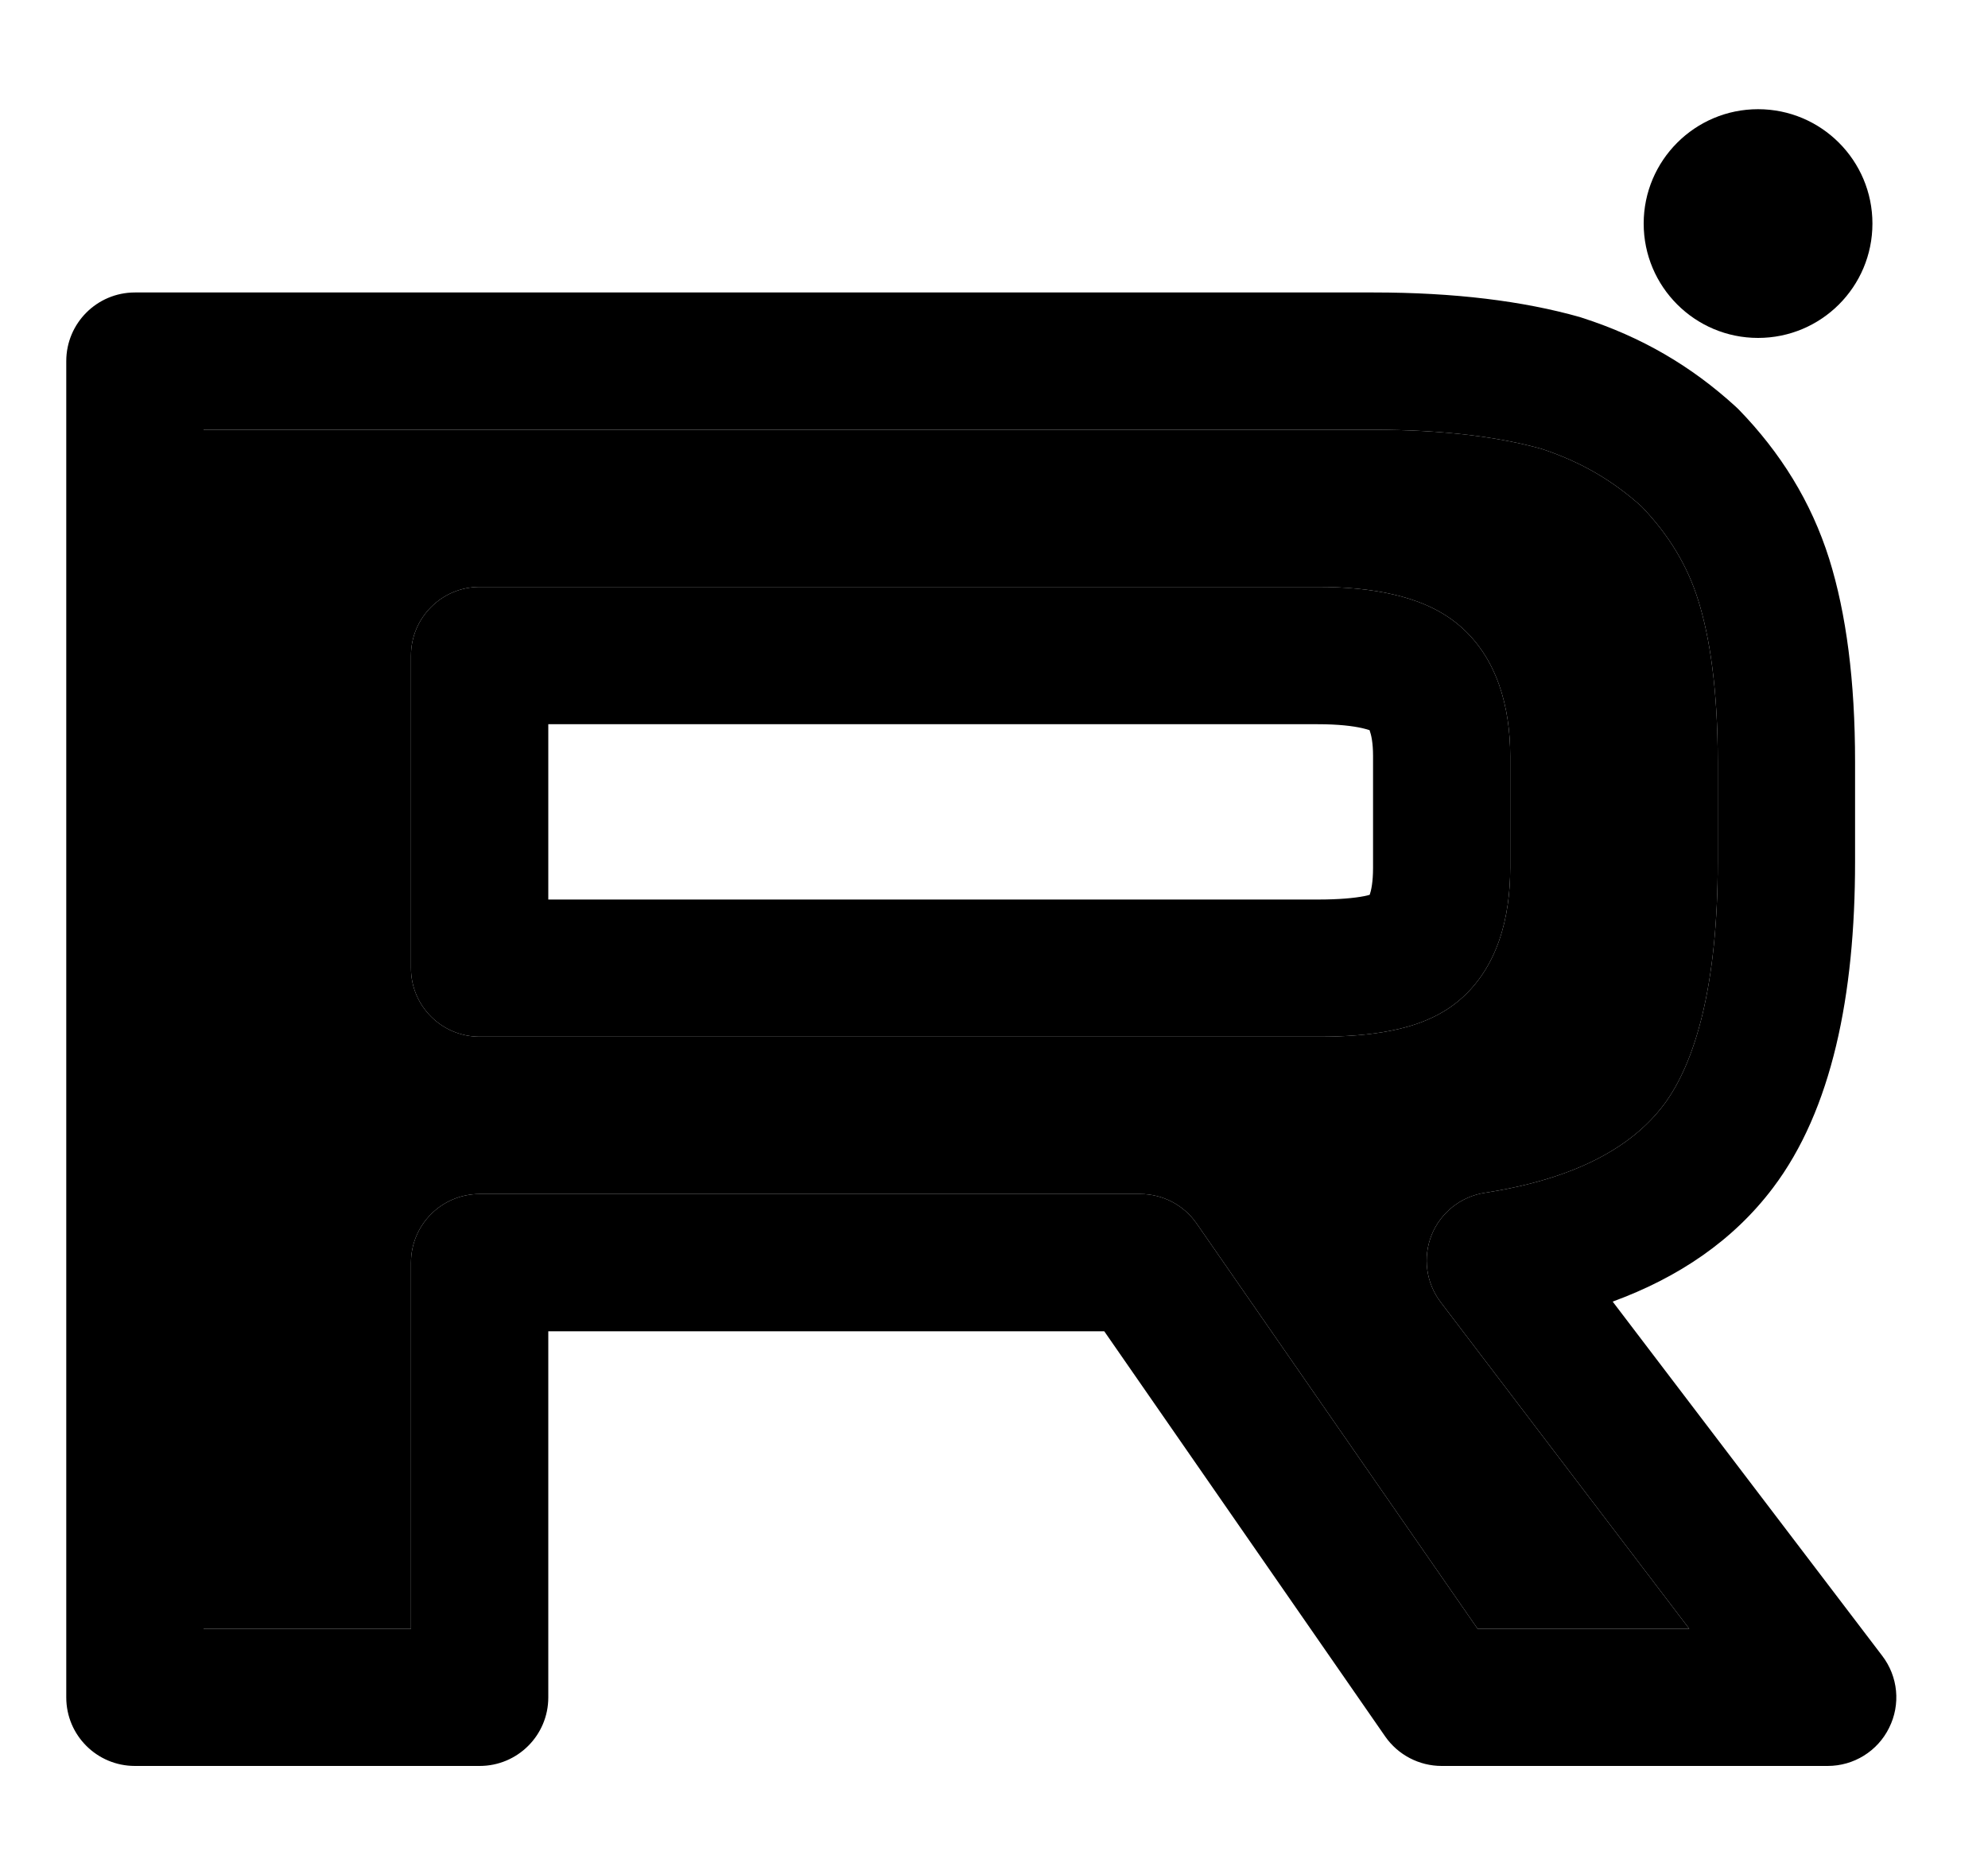
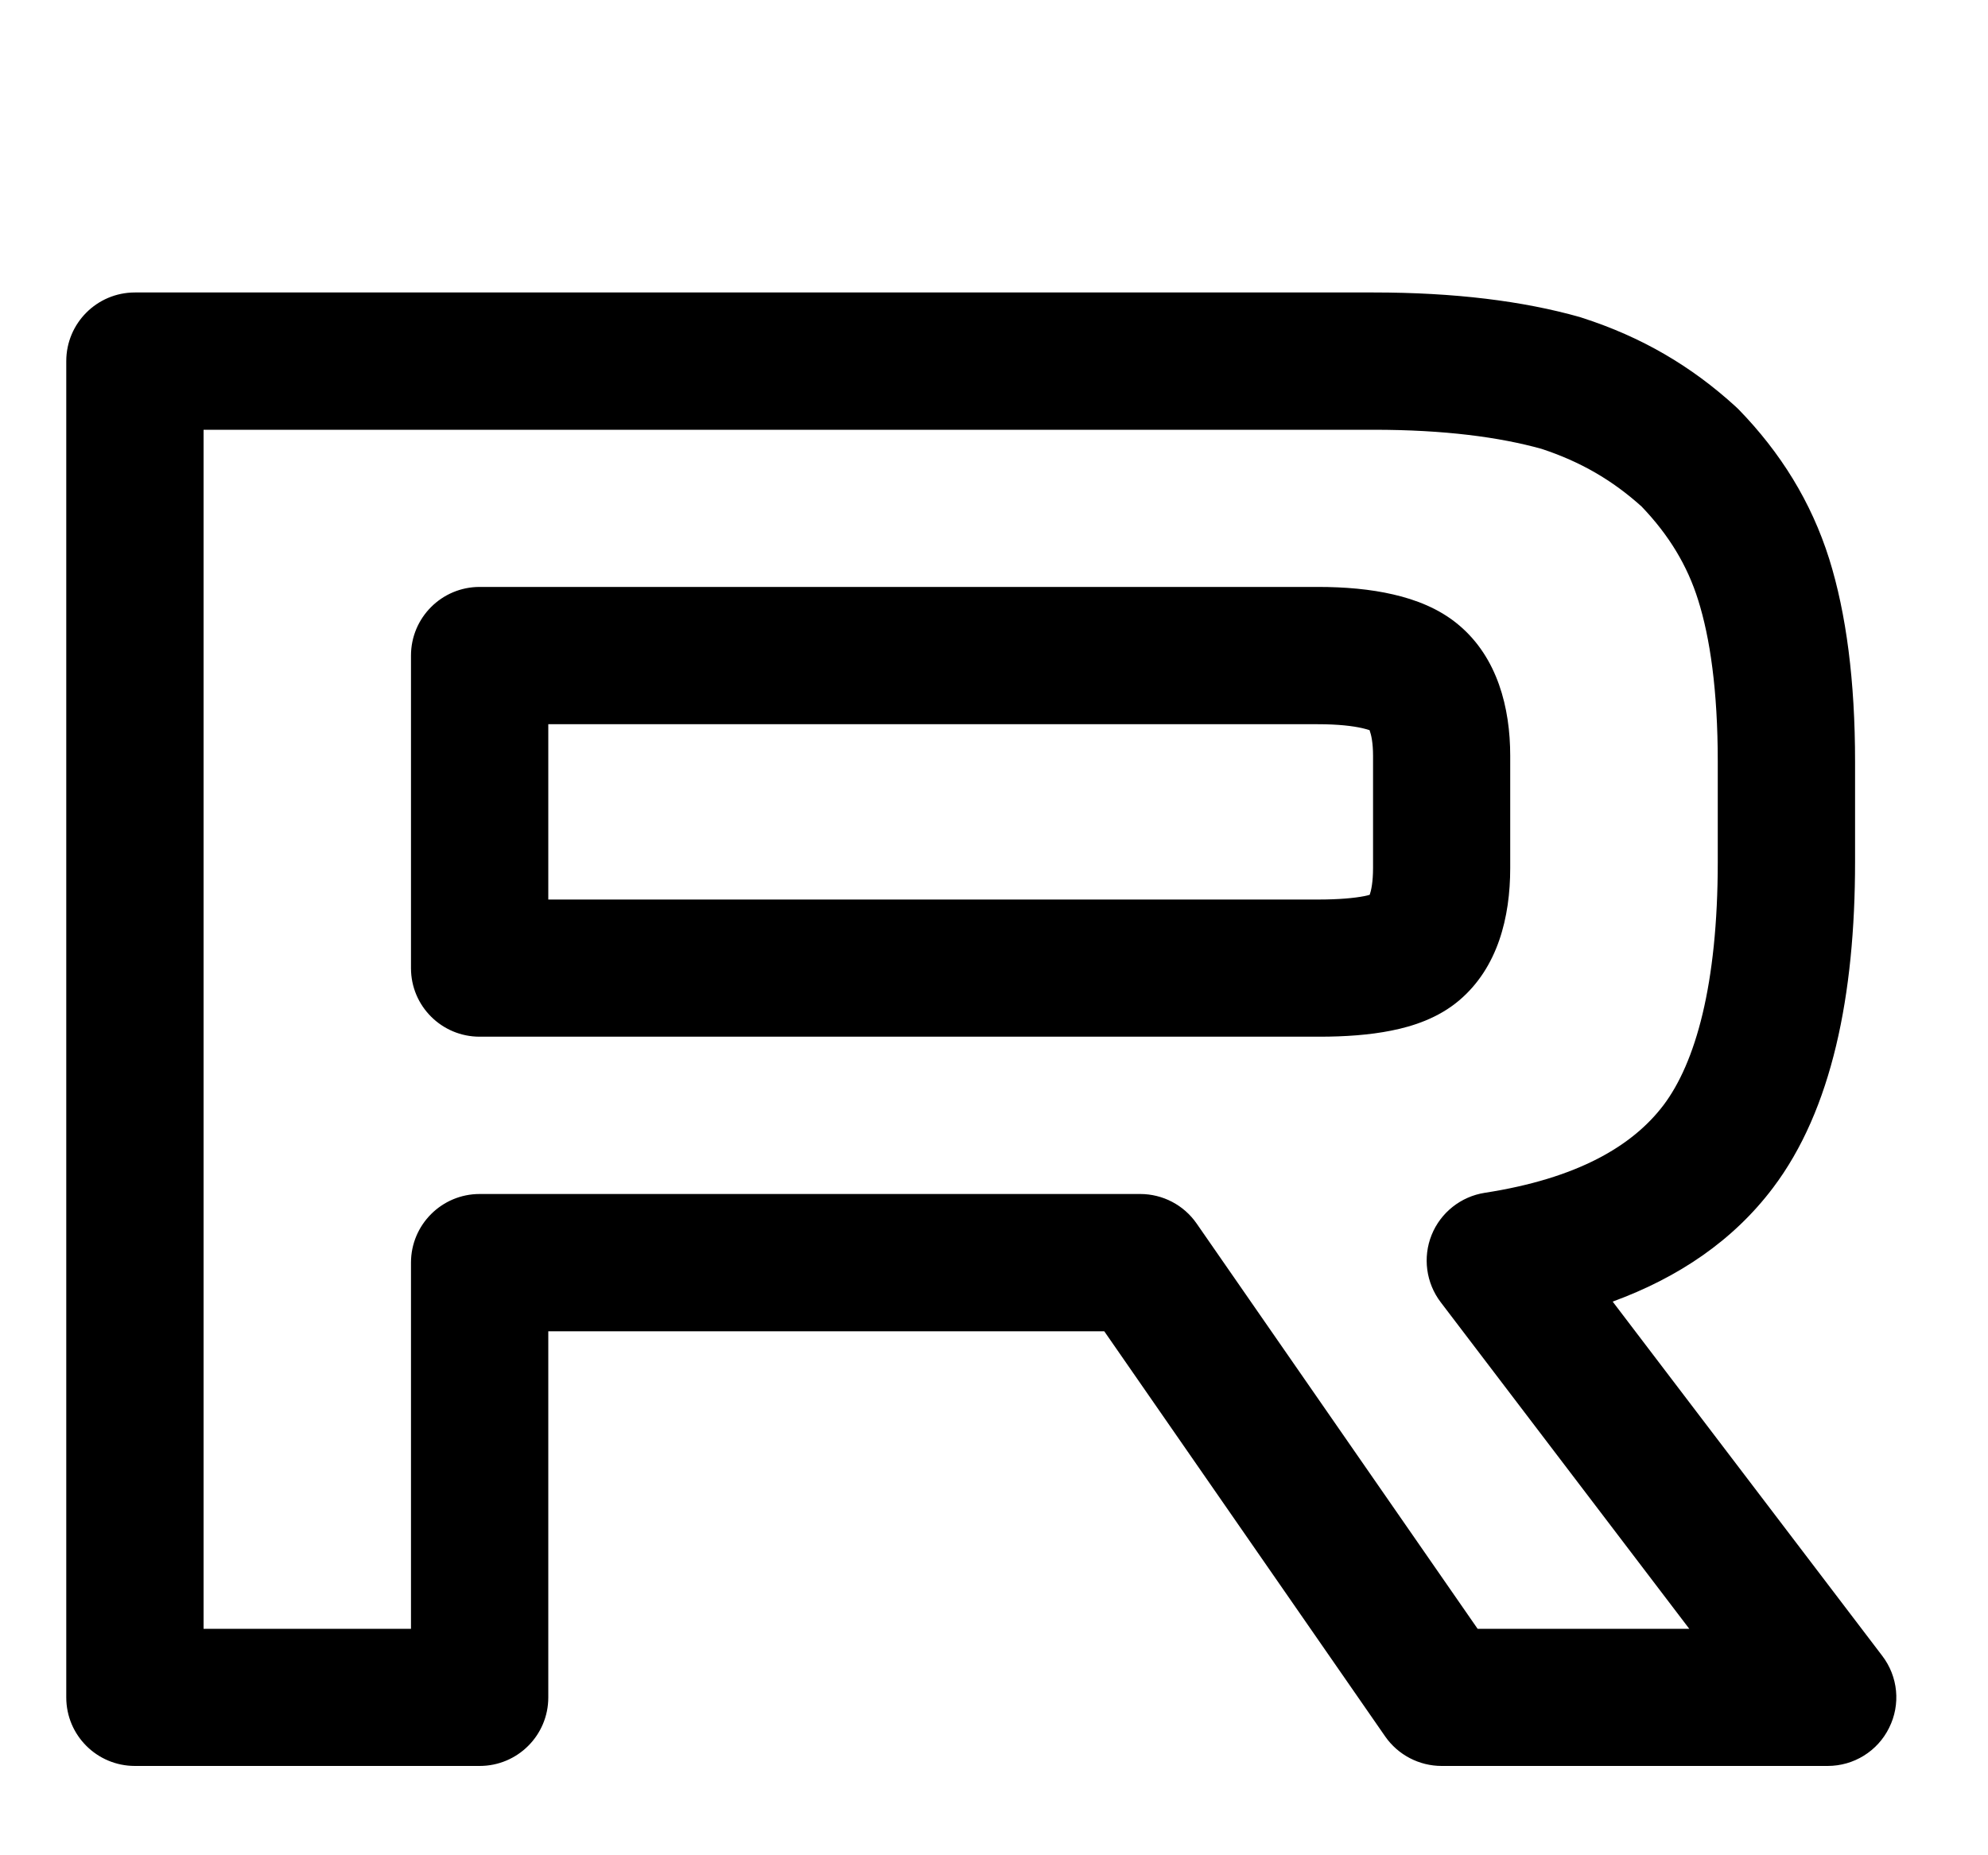
<svg xmlns="http://www.w3.org/2000/svg" width="15" height="14" viewBox="0 0 15 14" fill="none">
  <path fill-rule="evenodd" clip-rule="evenodd" d="M0.5 2.725C0.5 2.439 0.732 2.207 1.018 2.207H10.364C10.974 2.207 11.491 2.271 11.922 2.393C11.928 2.395 11.934 2.397 11.94 2.399C12.384 2.542 12.76 2.761 13.097 3.069C13.104 3.075 13.111 3.082 13.118 3.089C13.434 3.414 13.666 3.786 13.802 4.218C13.931 4.631 13.997 5.14 13.997 5.748V6.504C13.997 7.511 13.822 8.375 13.378 8.963L13.378 8.963C13.078 9.361 12.665 9.64 12.168 9.822L14.202 12.495C14.322 12.652 14.342 12.862 14.254 13.038C14.167 13.215 13.987 13.326 13.79 13.326H10.878C10.708 13.326 10.549 13.243 10.452 13.104L8.332 10.046H4.137V12.809C4.137 13.095 3.905 13.326 3.619 13.326H1.018C0.732 13.326 0.5 13.095 0.5 12.809V2.725ZM1.536 3.243V12.291H3.101V9.528C3.101 9.242 3.333 9.01 3.619 9.01H8.603C8.773 9.01 8.932 9.093 9.029 9.233L11.149 12.291H12.746L10.87 9.826C10.76 9.681 10.734 9.488 10.802 9.319C10.87 9.15 11.023 9.029 11.203 9.001C11.901 8.893 12.317 8.649 12.552 8.339C12.792 8.02 12.961 7.433 12.961 6.504V5.748C12.961 5.208 12.902 4.81 12.813 4.528C12.732 4.269 12.594 4.039 12.386 3.822C12.166 3.624 11.926 3.484 11.631 3.387C11.315 3.299 10.9 3.243 10.364 3.243H1.536ZM3.101 4.947C3.101 4.661 3.333 4.429 3.619 4.429H9.943C10.149 4.429 10.342 4.446 10.513 4.486C10.679 4.524 10.861 4.592 11.01 4.719C11.298 4.963 11.395 5.339 11.395 5.703V6.55C11.395 6.923 11.301 7.302 11.01 7.549C10.852 7.683 10.66 7.745 10.498 7.777C10.334 7.81 10.149 7.823 9.957 7.823C9.953 7.823 9.948 7.823 9.943 7.823H3.619C3.333 7.823 3.101 7.592 3.101 7.306V4.947ZM9.93 6.788C9.934 6.788 9.939 6.788 9.943 6.788C10.104 6.788 10.219 6.777 10.295 6.762C10.312 6.759 10.325 6.755 10.335 6.752C10.346 6.72 10.36 6.656 10.36 6.55V5.703C10.36 5.604 10.346 5.544 10.335 5.514C10.335 5.513 10.334 5.512 10.334 5.51C10.322 5.506 10.305 5.501 10.28 5.495C10.206 5.478 10.096 5.465 9.943 5.465H4.137V6.788H9.93Z" fill="black" />
-   <path fill-rule="evenodd" clip-rule="evenodd" d="M1.536 12.291V3.243H10.364C10.9 3.243 11.315 3.299 11.631 3.387C11.926 3.484 12.166 3.624 12.386 3.822C12.594 4.039 12.732 4.269 12.813 4.528C12.902 4.81 12.961 5.208 12.961 5.748V6.504C12.961 7.433 12.792 8.02 12.552 8.339C12.317 8.649 11.901 8.893 11.203 9.001C11.023 9.029 10.87 9.15 10.802 9.319C10.734 9.488 10.76 9.681 10.87 9.826L12.746 12.291H11.149L9.029 9.233C8.932 9.093 8.773 9.01 8.603 9.01H3.619C3.333 9.01 3.101 9.242 3.101 9.528V12.291H1.536ZM3.101 4.947C3.101 4.661 3.333 4.429 3.619 4.429H9.943C10.149 4.429 10.342 4.446 10.513 4.486C10.679 4.524 10.861 4.592 11.01 4.719C11.298 4.963 11.395 5.339 11.395 5.703V6.55C11.395 6.923 11.301 7.302 11.01 7.549C10.852 7.683 10.66 7.745 10.498 7.777C10.334 7.81 10.149 7.823 9.957 7.823C9.953 7.823 9.948 7.823 9.943 7.823H3.619C3.333 7.823 3.101 7.592 3.101 7.306V4.947Z" fill="black" />
-   <path d="M13.265 2.55C13.742 2.55 14.128 2.164 14.128 1.687C14.128 1.211 13.742 0.824 13.265 0.824C12.789 0.824 12.402 1.211 12.402 1.687C12.402 2.164 12.789 2.55 13.265 2.55Z" fill="black" />
</svg>